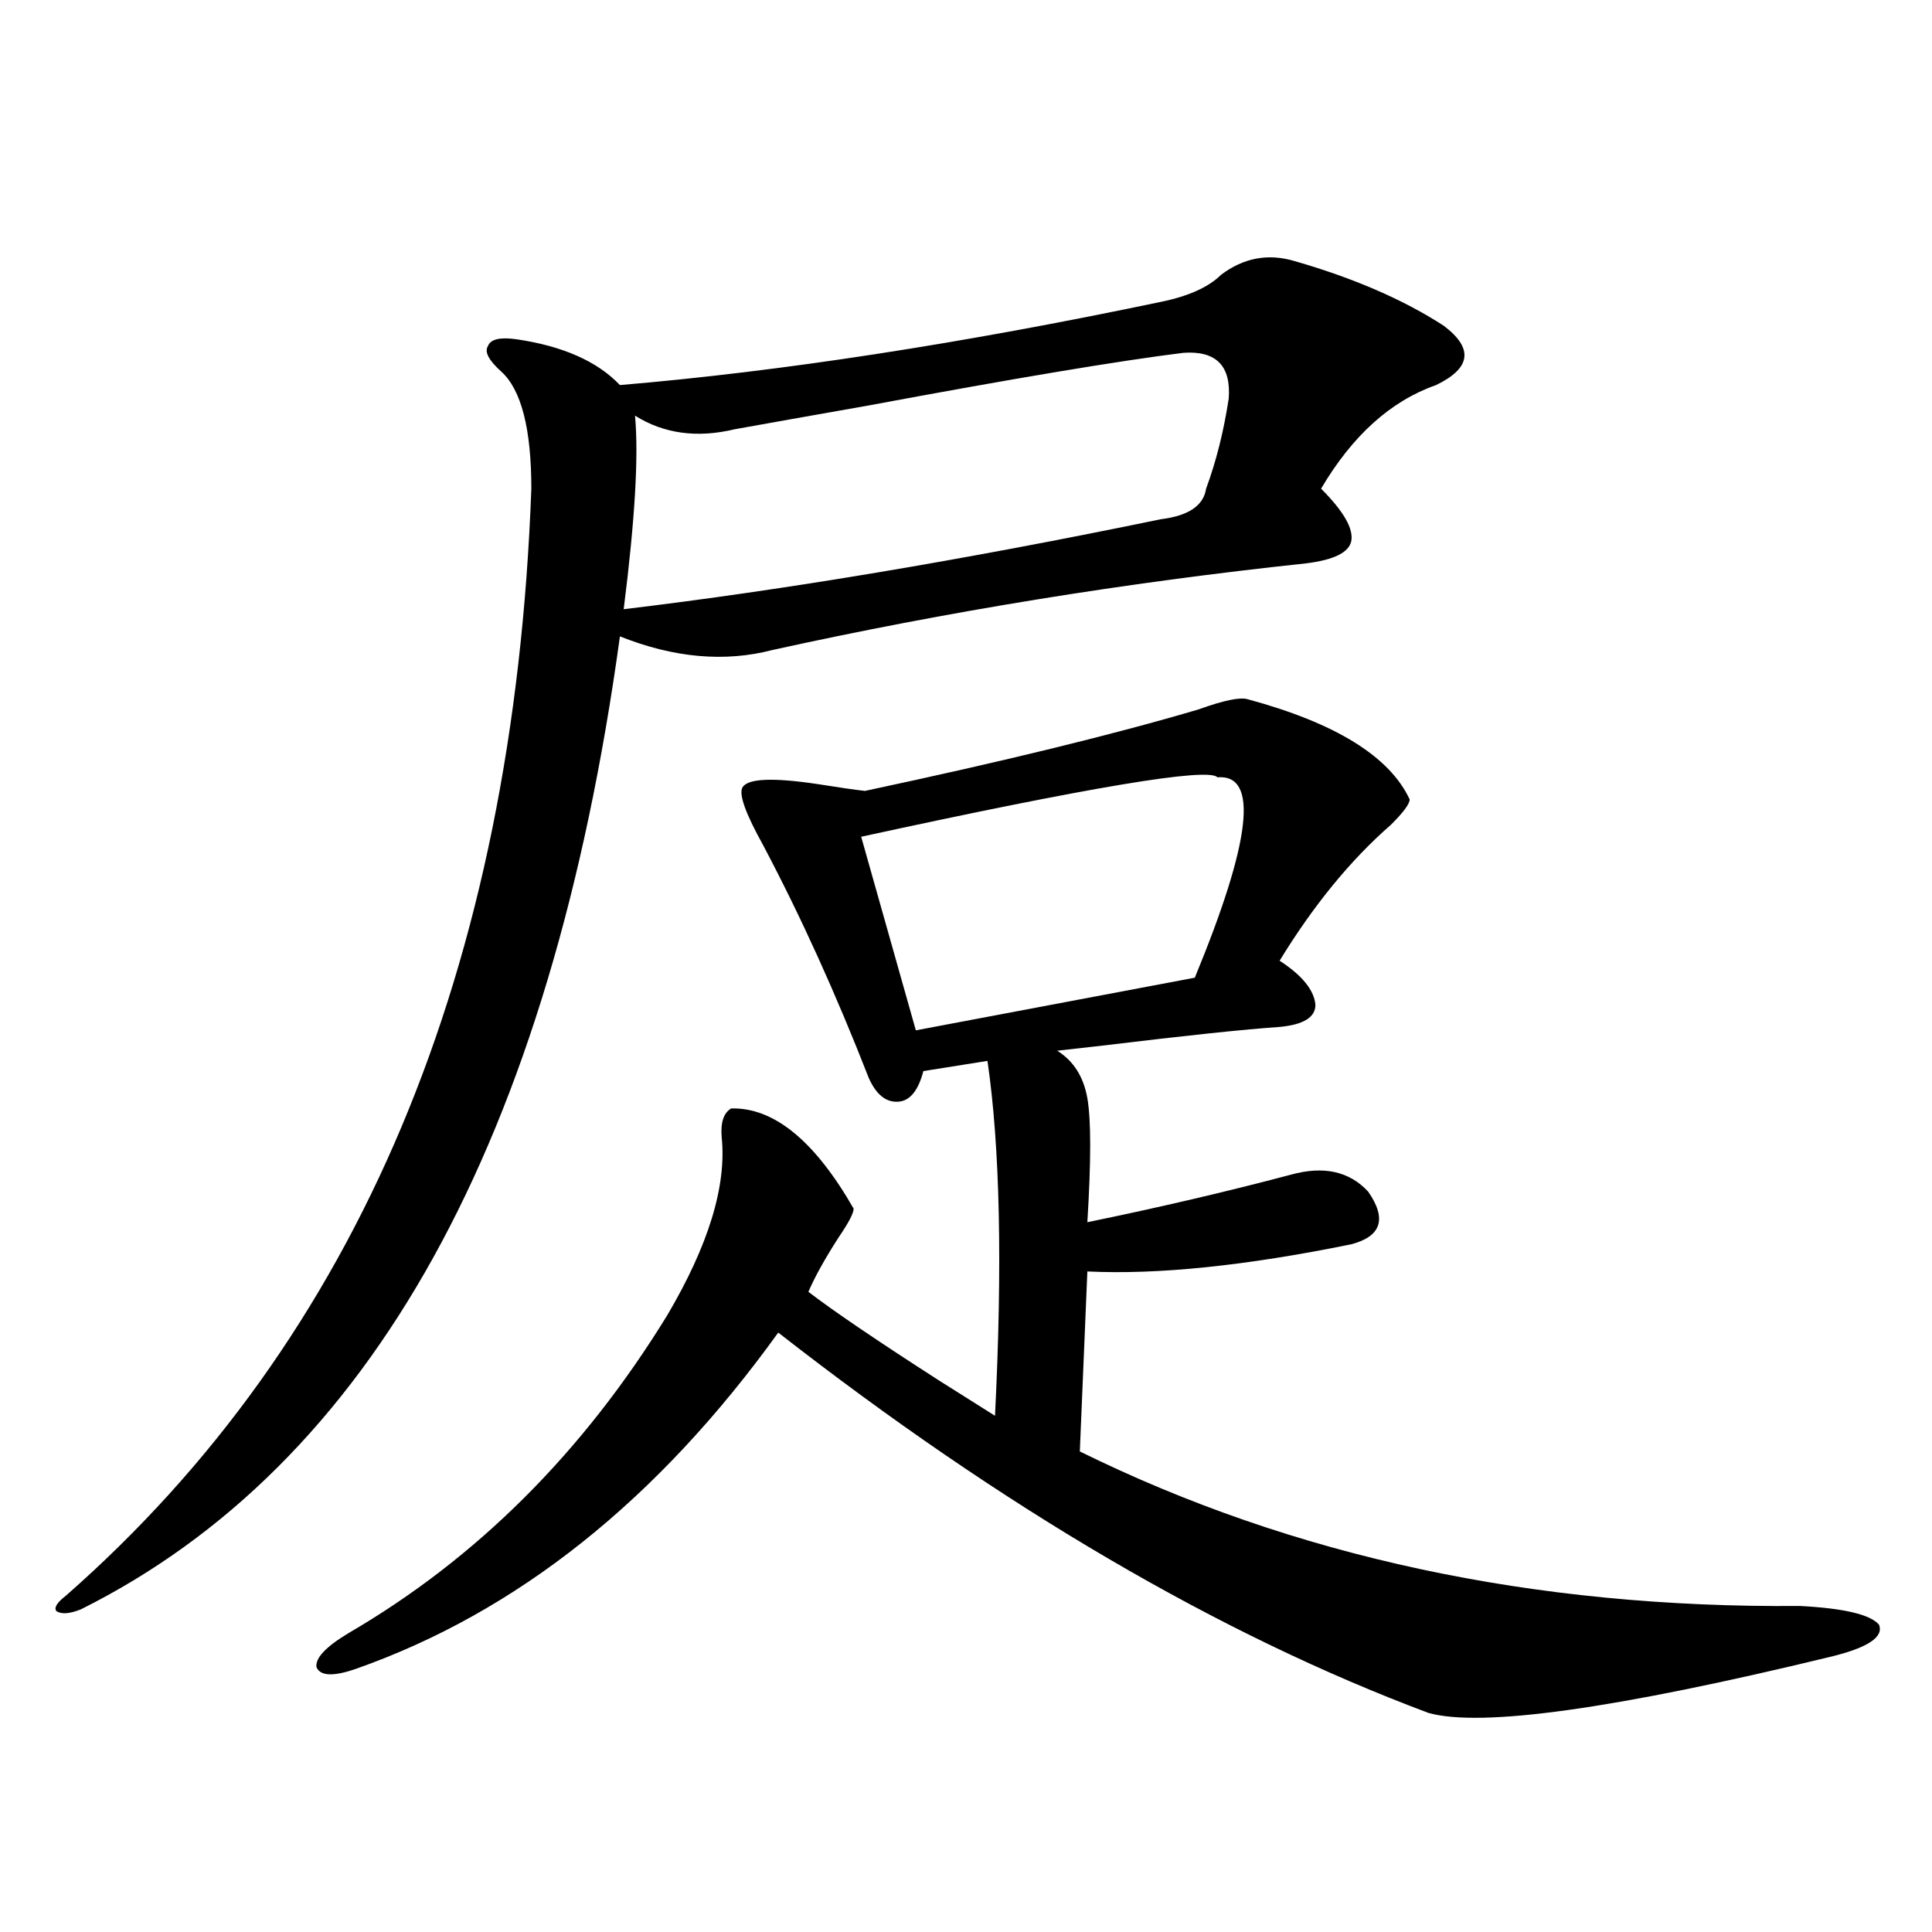
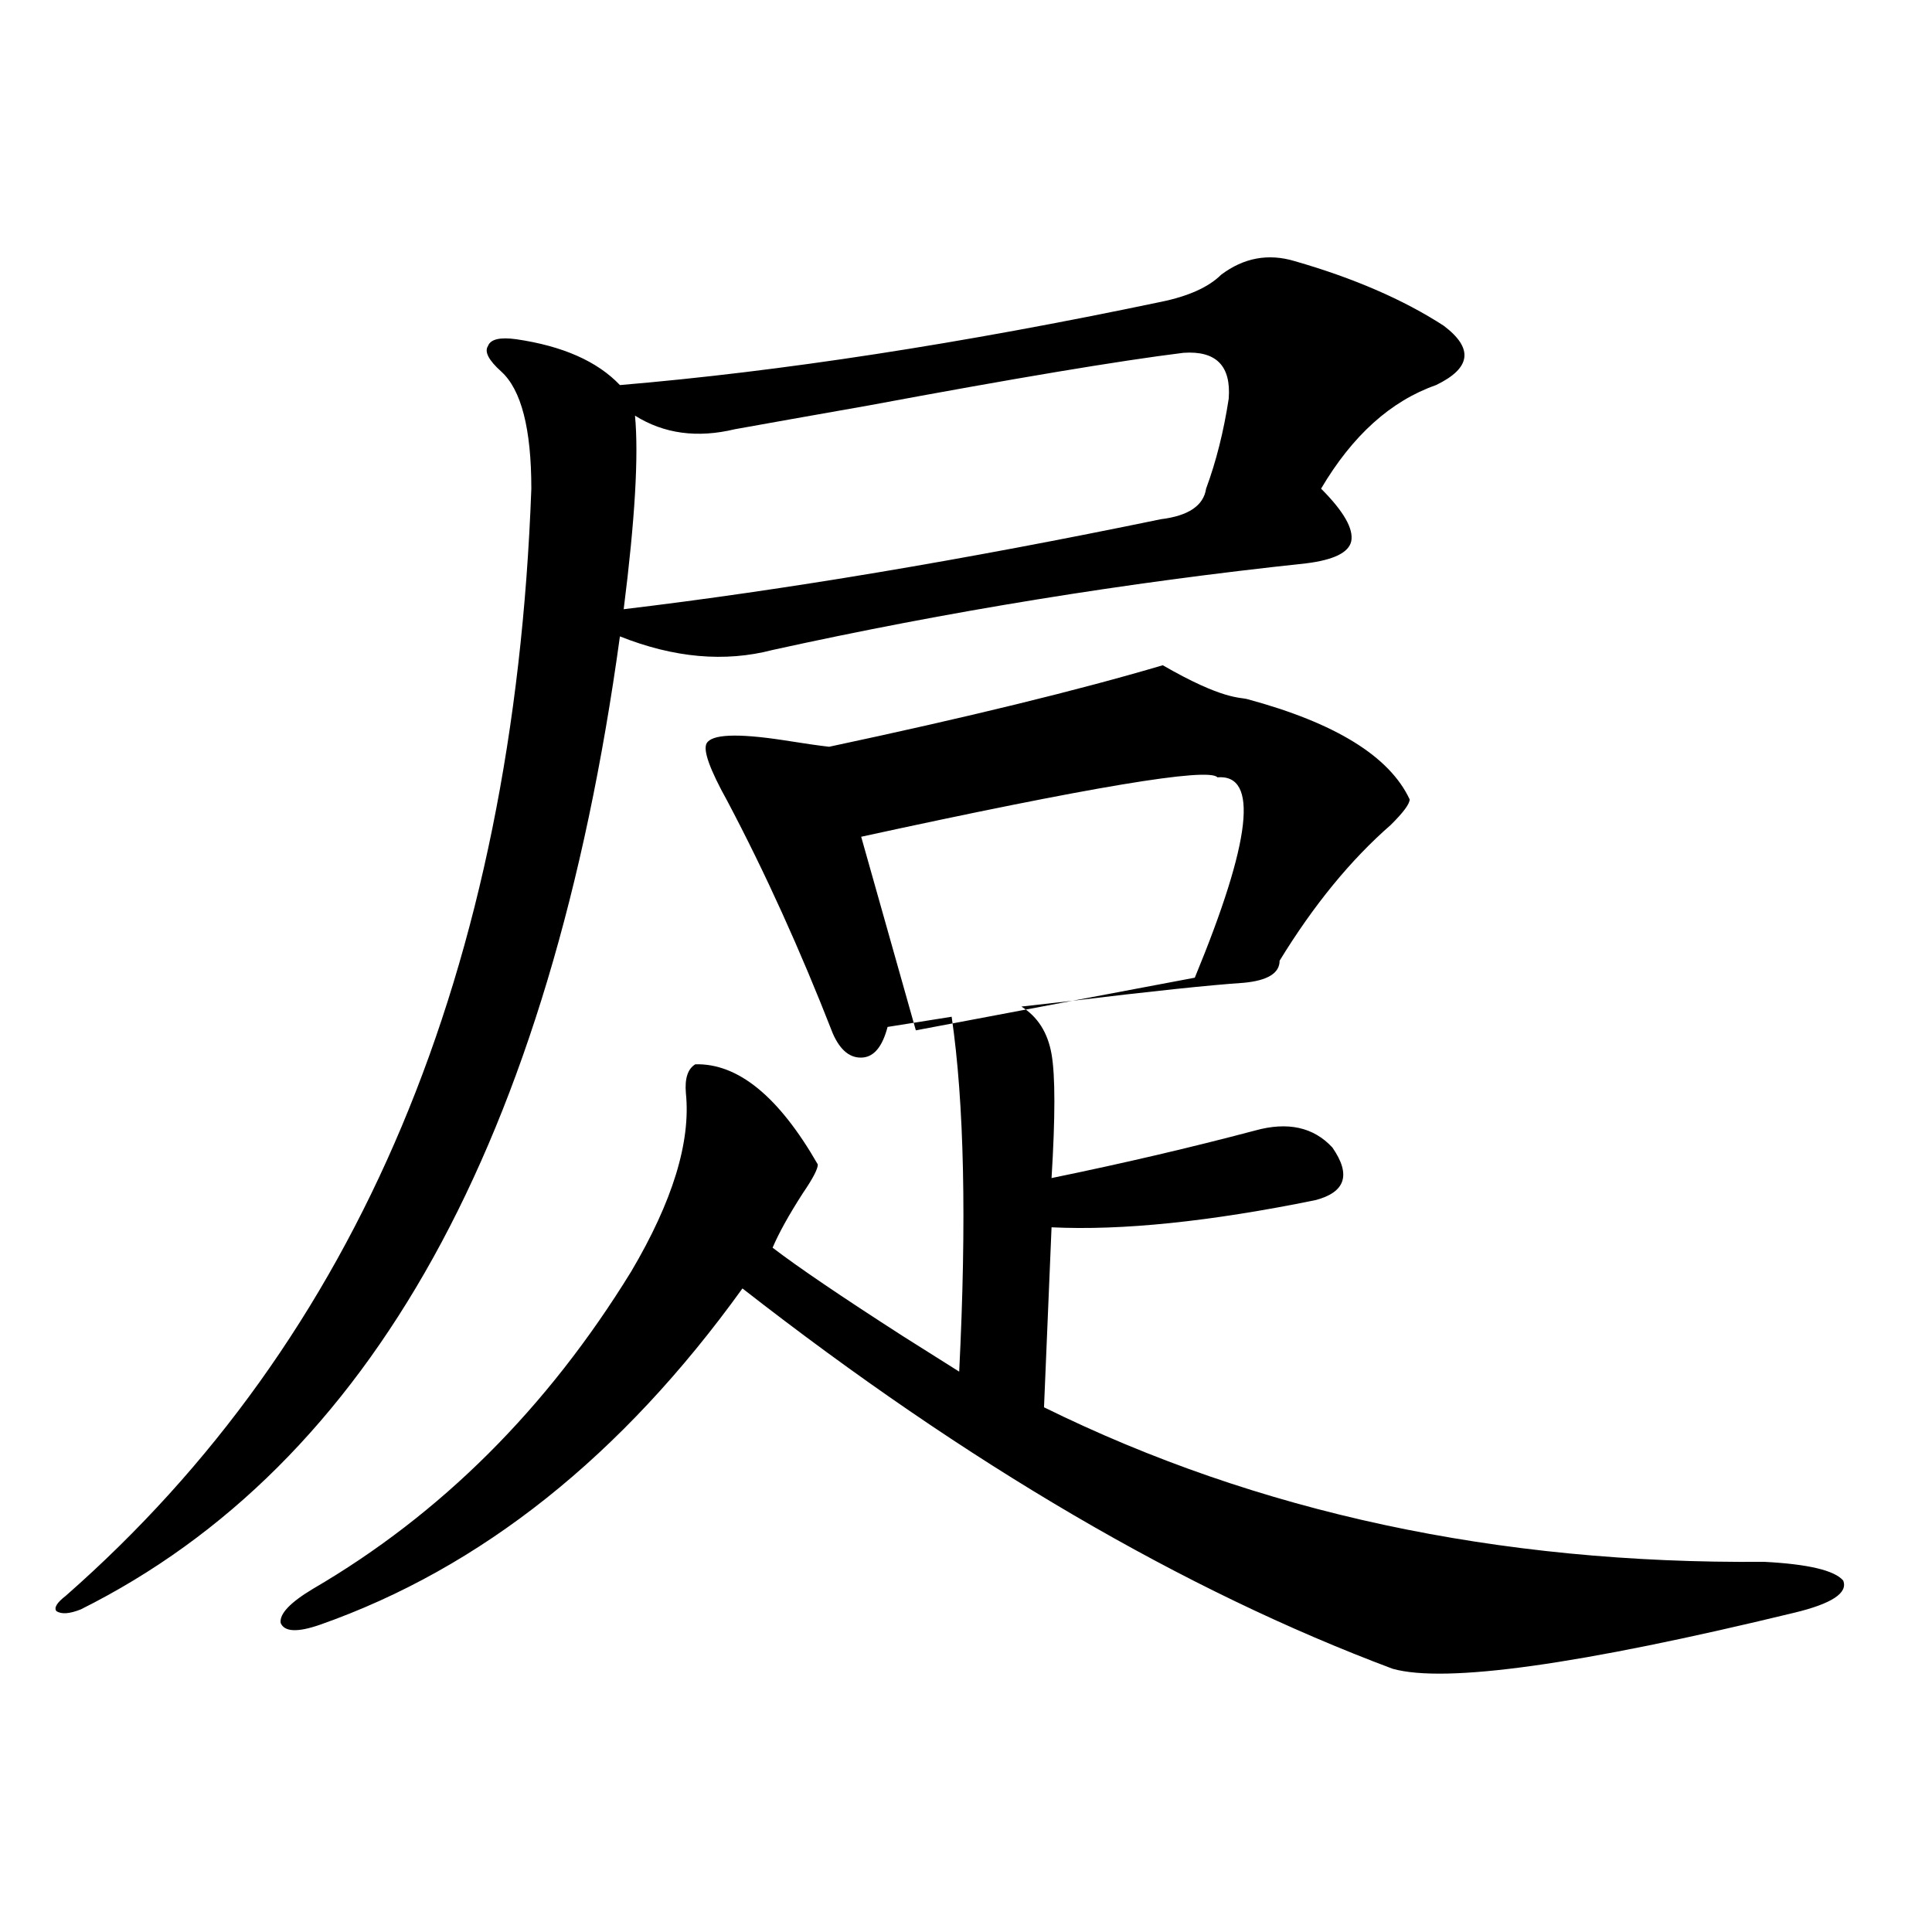
<svg xmlns="http://www.w3.org/2000/svg" version="1.1" id="图层_1" x="0px" y="0px" width="1000px" height="1000px" viewBox="0 0 1000 1000" enable-background="new 0 0 1000 1000" xml:space="preserve">
-   <path d="M632.082,142.184c11.707-8.789,24.39-11.124,38.048-7.031c30.563,8.789,56.249,19.927,77.071,33.398  c15.609,11.728,14.299,21.973-3.902,30.762c-23.414,8.212-43.261,26.079-59.511,53.613c11.707,11.728,16.905,20.805,15.609,27.246  c-1.311,5.864-9.115,9.668-23.414,11.426c-93.656,9.97-185.696,24.912-276.091,44.824c-24.725,6.455-51.065,4.106-79.022-7.031  C285.094,590.138,192.093,758.009,41.853,833.004c-5.854,2.334-10.091,2.637-12.683,0.879c-1.311-1.758,0.32-4.395,4.878-7.91  c151.536-133.003,231.854-324.014,240.97-573.047c0-31.05-5.213-51.265-15.609-60.645c-6.509-5.85-8.78-10.245-6.829-13.184  c1.296-3.516,6.174-4.683,14.634-3.516c24.055,3.516,41.95,11.426,53.657,23.73c83.245-7.031,176.581-21.382,279.993-43.066  C615.162,153.321,625.573,148.638,632.082,142.184z M645.74,361.91c45.518,12.305,73.489,29.594,83.9,51.855  c0,2.348-3.262,6.743-9.756,13.184c-20.822,18.169-39.999,41.611-57.56,70.313c11.707,7.622,17.881,15.244,18.536,22.852  c0,6.455-6.188,10.259-18.536,11.426c-17.561,1.181-48.139,4.395-91.705,9.668c-10.411,1.181-18.216,2.06-23.414,2.637  c8.445,5.273,13.658,13.486,15.609,24.609c1.951,11.137,1.951,32.52,0,64.16c37.072-7.608,72.193-15.82,105.363-24.609  c16.905-4.683,30.243-1.758,39.999,8.789c9.756,14.063,6.829,23.154-8.78,27.246c-54.633,11.137-100.165,15.82-136.582,14.063  l-3.902,93.164c110.562,54.492,234.781,81.162,372.674,79.98c22.759,1.181,36.417,4.395,40.975,9.668  c2.592,6.441-5.854,12.002-25.365,16.699c-111.217,26.944-180.483,36.612-207.8,29.004  c-107.97-40.43-220.162-106.045-336.577-196.875c-62.438,86.723-135.286,144.717-218.531,174.023  c-11.707,4.092-18.536,3.804-20.487-0.879c-0.655-4.697,4.878-10.547,16.585-17.578c66.34-38.672,121.293-93.452,164.874-164.355  c21.463-36.323,30.884-67.085,28.292-92.285c-0.655-7.608,0.976-12.593,4.878-14.941c22.104-0.577,43.246,16.699,63.413,51.855  c0,2.348-2.606,7.333-7.805,14.941c-7.164,11.137-12.362,20.517-15.609,28.125c13.003,9.97,35.441,25.2,67.315,45.703  c13.003,8.212,22.759,14.365,29.268,18.457c3.902-77.92,2.592-139.156-3.902-183.691l-33.17,5.273  c-2.606,9.97-6.829,15.244-12.683,15.82c-6.509,0.591-11.707-3.516-15.609-12.305c-16.92-43.355-35.121-83.496-54.633-120.41  c-9.115-16.397-12.683-26.367-10.731-29.883c2.592-4.683,15.609-5.273,39.023-1.758c11.052,1.758,19.177,2.939,24.39,3.516  c71.538-15.23,129.098-29.292,172.679-42.188C633.378,362.501,641.838,360.743,645.74,361.91z M612.57,182.614  c-33.17,4.106-87.482,13.184-162.923,27.246c-29.923,5.273-53.017,9.38-69.267,12.305c-19.512,4.697-36.752,2.348-51.706-7.031  c1.951,20.517,0,53.916-5.854,100.195c83.245-9.956,175.926-25.488,278.042-46.582c14.299-1.758,22.104-7.031,23.414-15.82  c5.198-14.063,9.101-29.581,11.707-46.582C637.28,189.356,629.476,181.446,612.57,182.614z M630.131,402.34  c-4.558-5.273-66.02,4.985-184.386,30.762l28.292,100.195l144.387-27.246C647.691,435.162,651.594,400.582,630.131,402.34z" />
+   <path d="M632.082,142.184c11.707-8.789,24.39-11.124,38.048-7.031c30.563,8.789,56.249,19.927,77.071,33.398  c15.609,11.728,14.299,21.973-3.902,30.762c-23.414,8.212-43.261,26.079-59.511,53.613c11.707,11.728,16.905,20.805,15.609,27.246  c-1.311,5.864-9.115,9.668-23.414,11.426c-93.656,9.97-185.696,24.912-276.091,44.824c-24.725,6.455-51.065,4.106-79.022-7.031  C285.094,590.138,192.093,758.009,41.853,833.004c-5.854,2.334-10.091,2.637-12.683,0.879c-1.311-1.758,0.32-4.395,4.878-7.91  c151.536-133.003,231.854-324.014,240.97-573.047c0-31.05-5.213-51.265-15.609-60.645c-6.509-5.85-8.78-10.245-6.829-13.184  c1.296-3.516,6.174-4.683,14.634-3.516c24.055,3.516,41.95,11.426,53.657,23.73c83.245-7.031,176.581-21.382,279.993-43.066  C615.162,153.321,625.573,148.638,632.082,142.184z M645.74,361.91c45.518,12.305,73.489,29.594,83.9,51.855  c0,2.348-3.262,6.743-9.756,13.184c-20.822,18.169-39.999,41.611-57.56,70.313c0,6.455-6.188,10.259-18.536,11.426c-17.561,1.181-48.139,4.395-91.705,9.668c-10.411,1.181-18.216,2.06-23.414,2.637  c8.445,5.273,13.658,13.486,15.609,24.609c1.951,11.137,1.951,32.52,0,64.16c37.072-7.608,72.193-15.82,105.363-24.609  c16.905-4.683,30.243-1.758,39.999,8.789c9.756,14.063,6.829,23.154-8.78,27.246c-54.633,11.137-100.165,15.82-136.582,14.063  l-3.902,93.164c110.562,54.492,234.781,81.162,372.674,79.98c22.759,1.181,36.417,4.395,40.975,9.668  c2.592,6.441-5.854,12.002-25.365,16.699c-111.217,26.944-180.483,36.612-207.8,29.004  c-107.97-40.43-220.162-106.045-336.577-196.875c-62.438,86.723-135.286,144.717-218.531,174.023  c-11.707,4.092-18.536,3.804-20.487-0.879c-0.655-4.697,4.878-10.547,16.585-17.578c66.34-38.672,121.293-93.452,164.874-164.355  c21.463-36.323,30.884-67.085,28.292-92.285c-0.655-7.608,0.976-12.593,4.878-14.941c22.104-0.577,43.246,16.699,63.413,51.855  c0,2.348-2.606,7.333-7.805,14.941c-7.164,11.137-12.362,20.517-15.609,28.125c13.003,9.97,35.441,25.2,67.315,45.703  c13.003,8.212,22.759,14.365,29.268,18.457c3.902-77.92,2.592-139.156-3.902-183.691l-33.17,5.273  c-2.606,9.97-6.829,15.244-12.683,15.82c-6.509,0.591-11.707-3.516-15.609-12.305c-16.92-43.355-35.121-83.496-54.633-120.41  c-9.115-16.397-12.683-26.367-10.731-29.883c2.592-4.683,15.609-5.273,39.023-1.758c11.052,1.758,19.177,2.939,24.39,3.516  c71.538-15.23,129.098-29.292,172.679-42.188C633.378,362.501,641.838,360.743,645.74,361.91z M612.57,182.614  c-33.17,4.106-87.482,13.184-162.923,27.246c-29.923,5.273-53.017,9.38-69.267,12.305c-19.512,4.697-36.752,2.348-51.706-7.031  c1.951,20.517,0,53.916-5.854,100.195c83.245-9.956,175.926-25.488,278.042-46.582c14.299-1.758,22.104-7.031,23.414-15.82  c5.198-14.063,9.101-29.581,11.707-46.582C637.28,189.356,629.476,181.446,612.57,182.614z M630.131,402.34  c-4.558-5.273-66.02,4.985-184.386,30.762l28.292,100.195l144.387-27.246C647.691,435.162,651.594,400.582,630.131,402.34z" />
</svg>